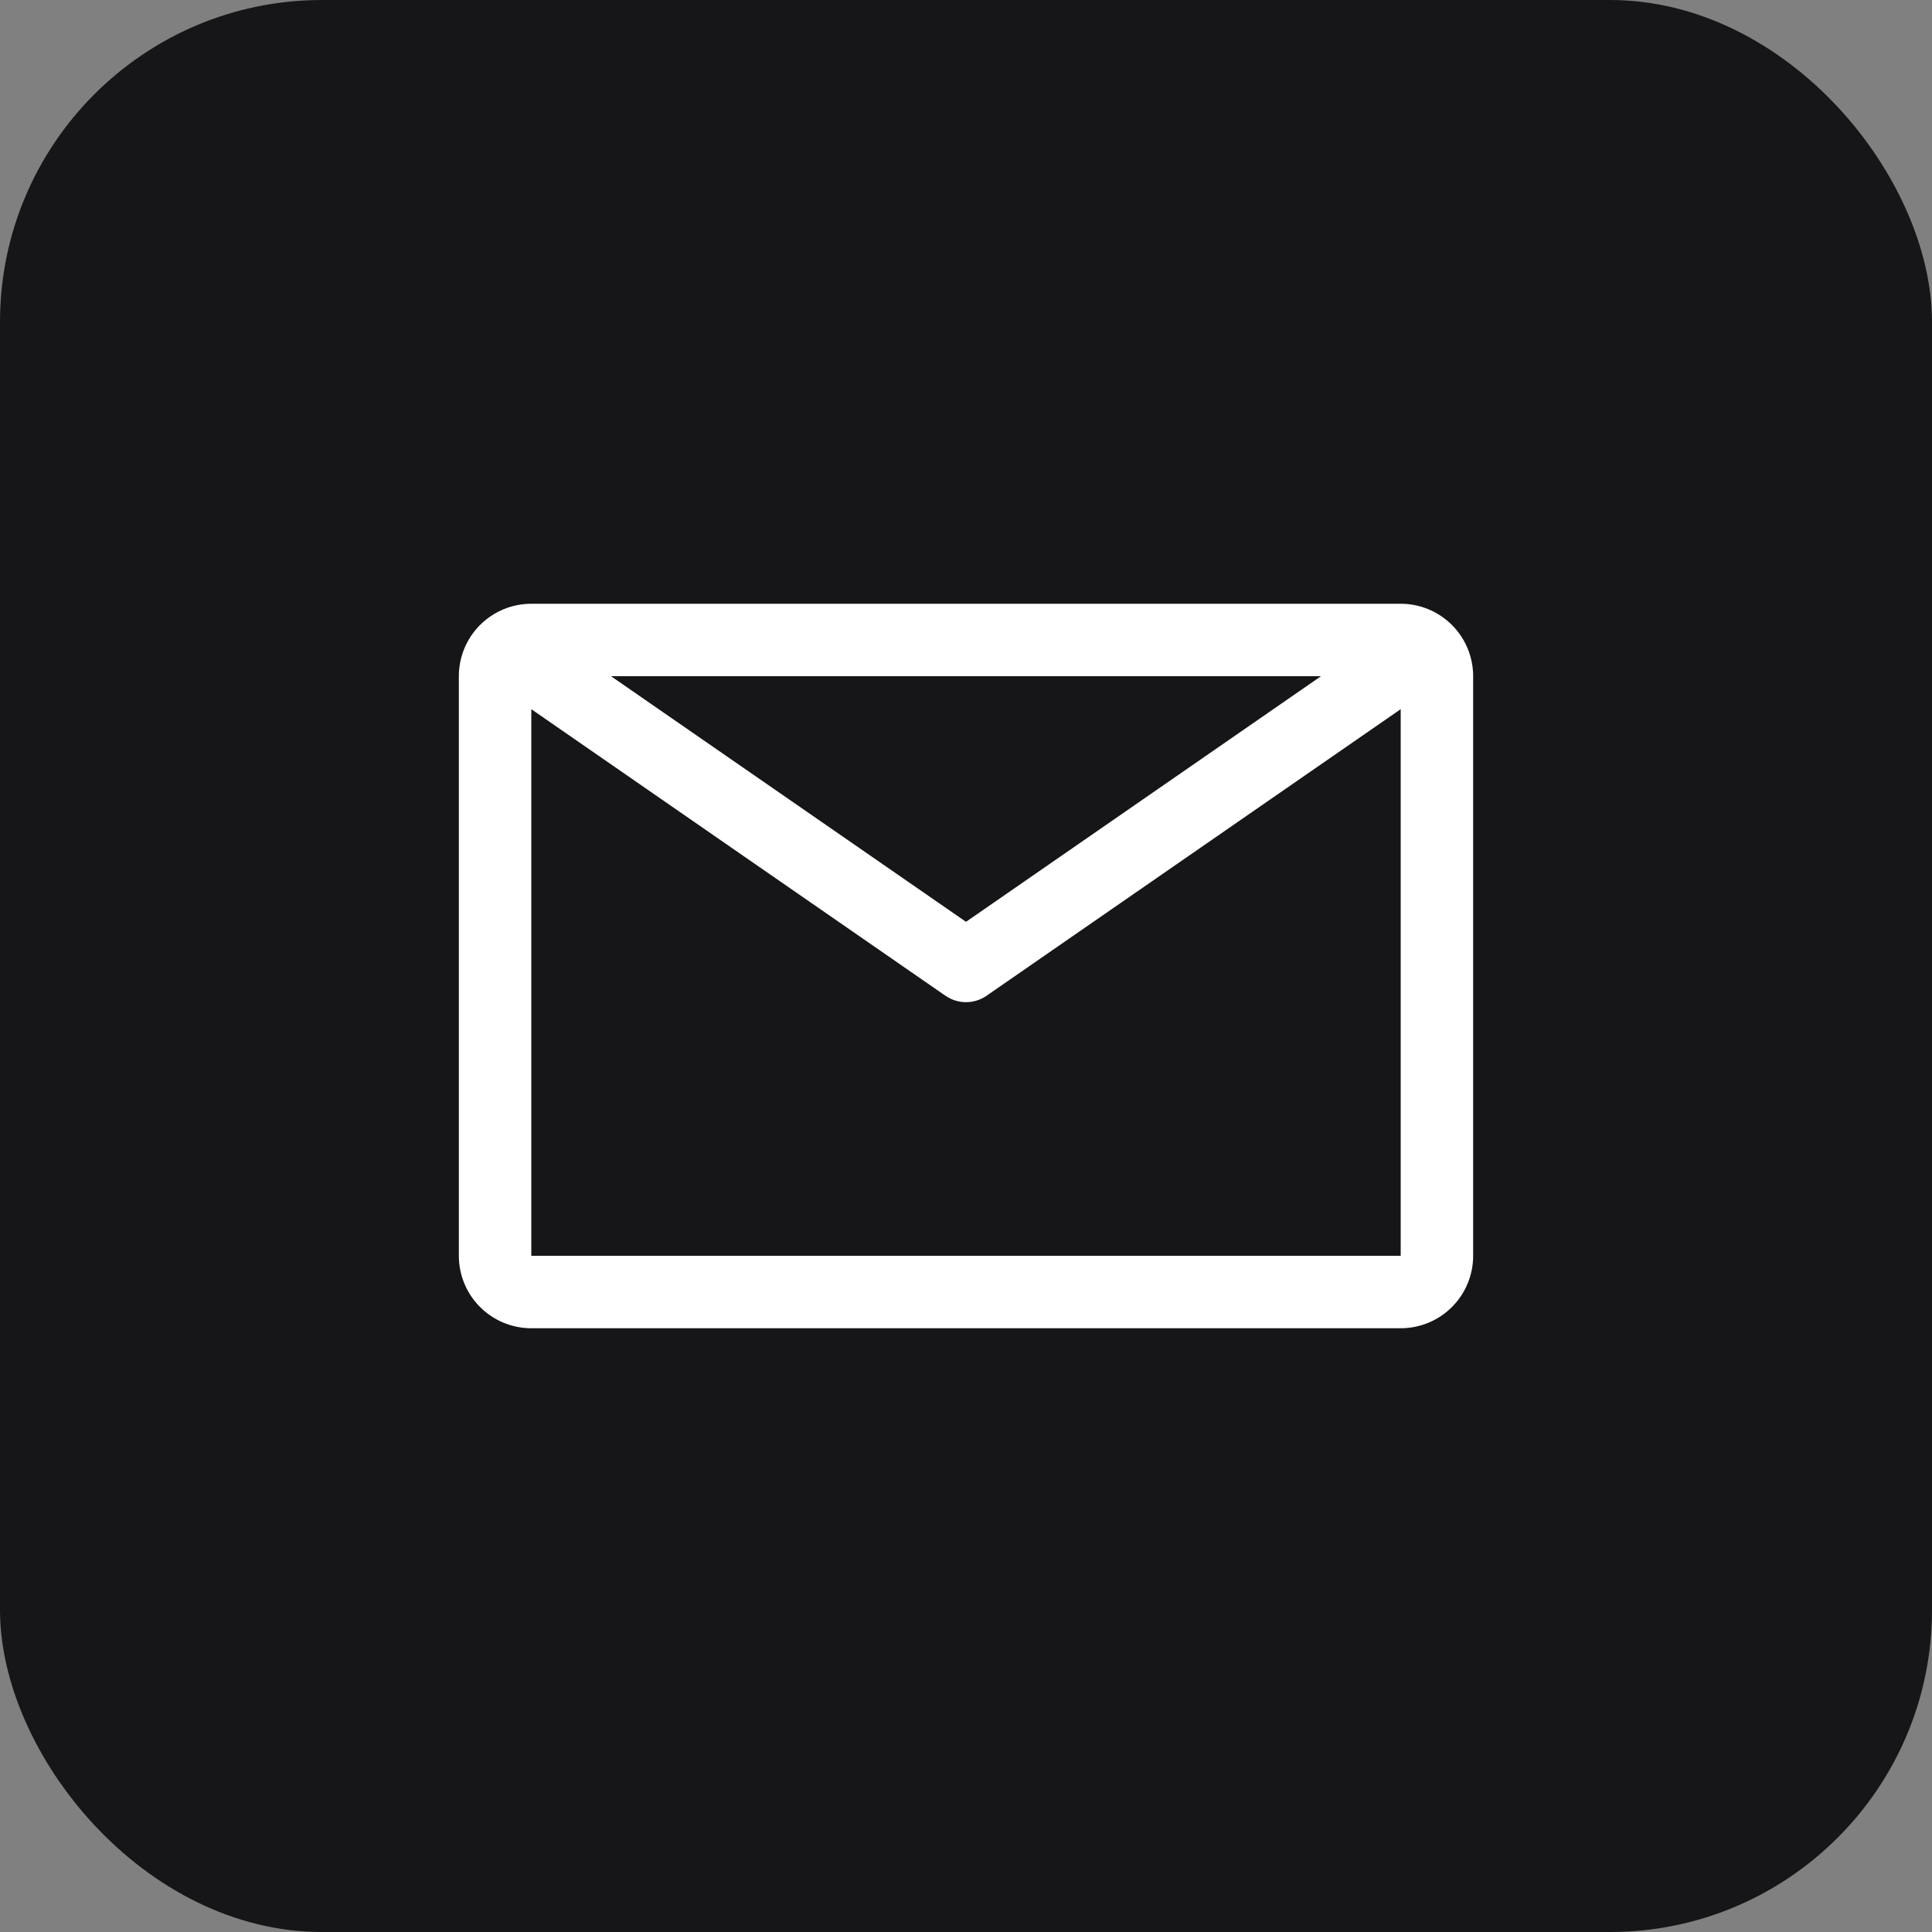
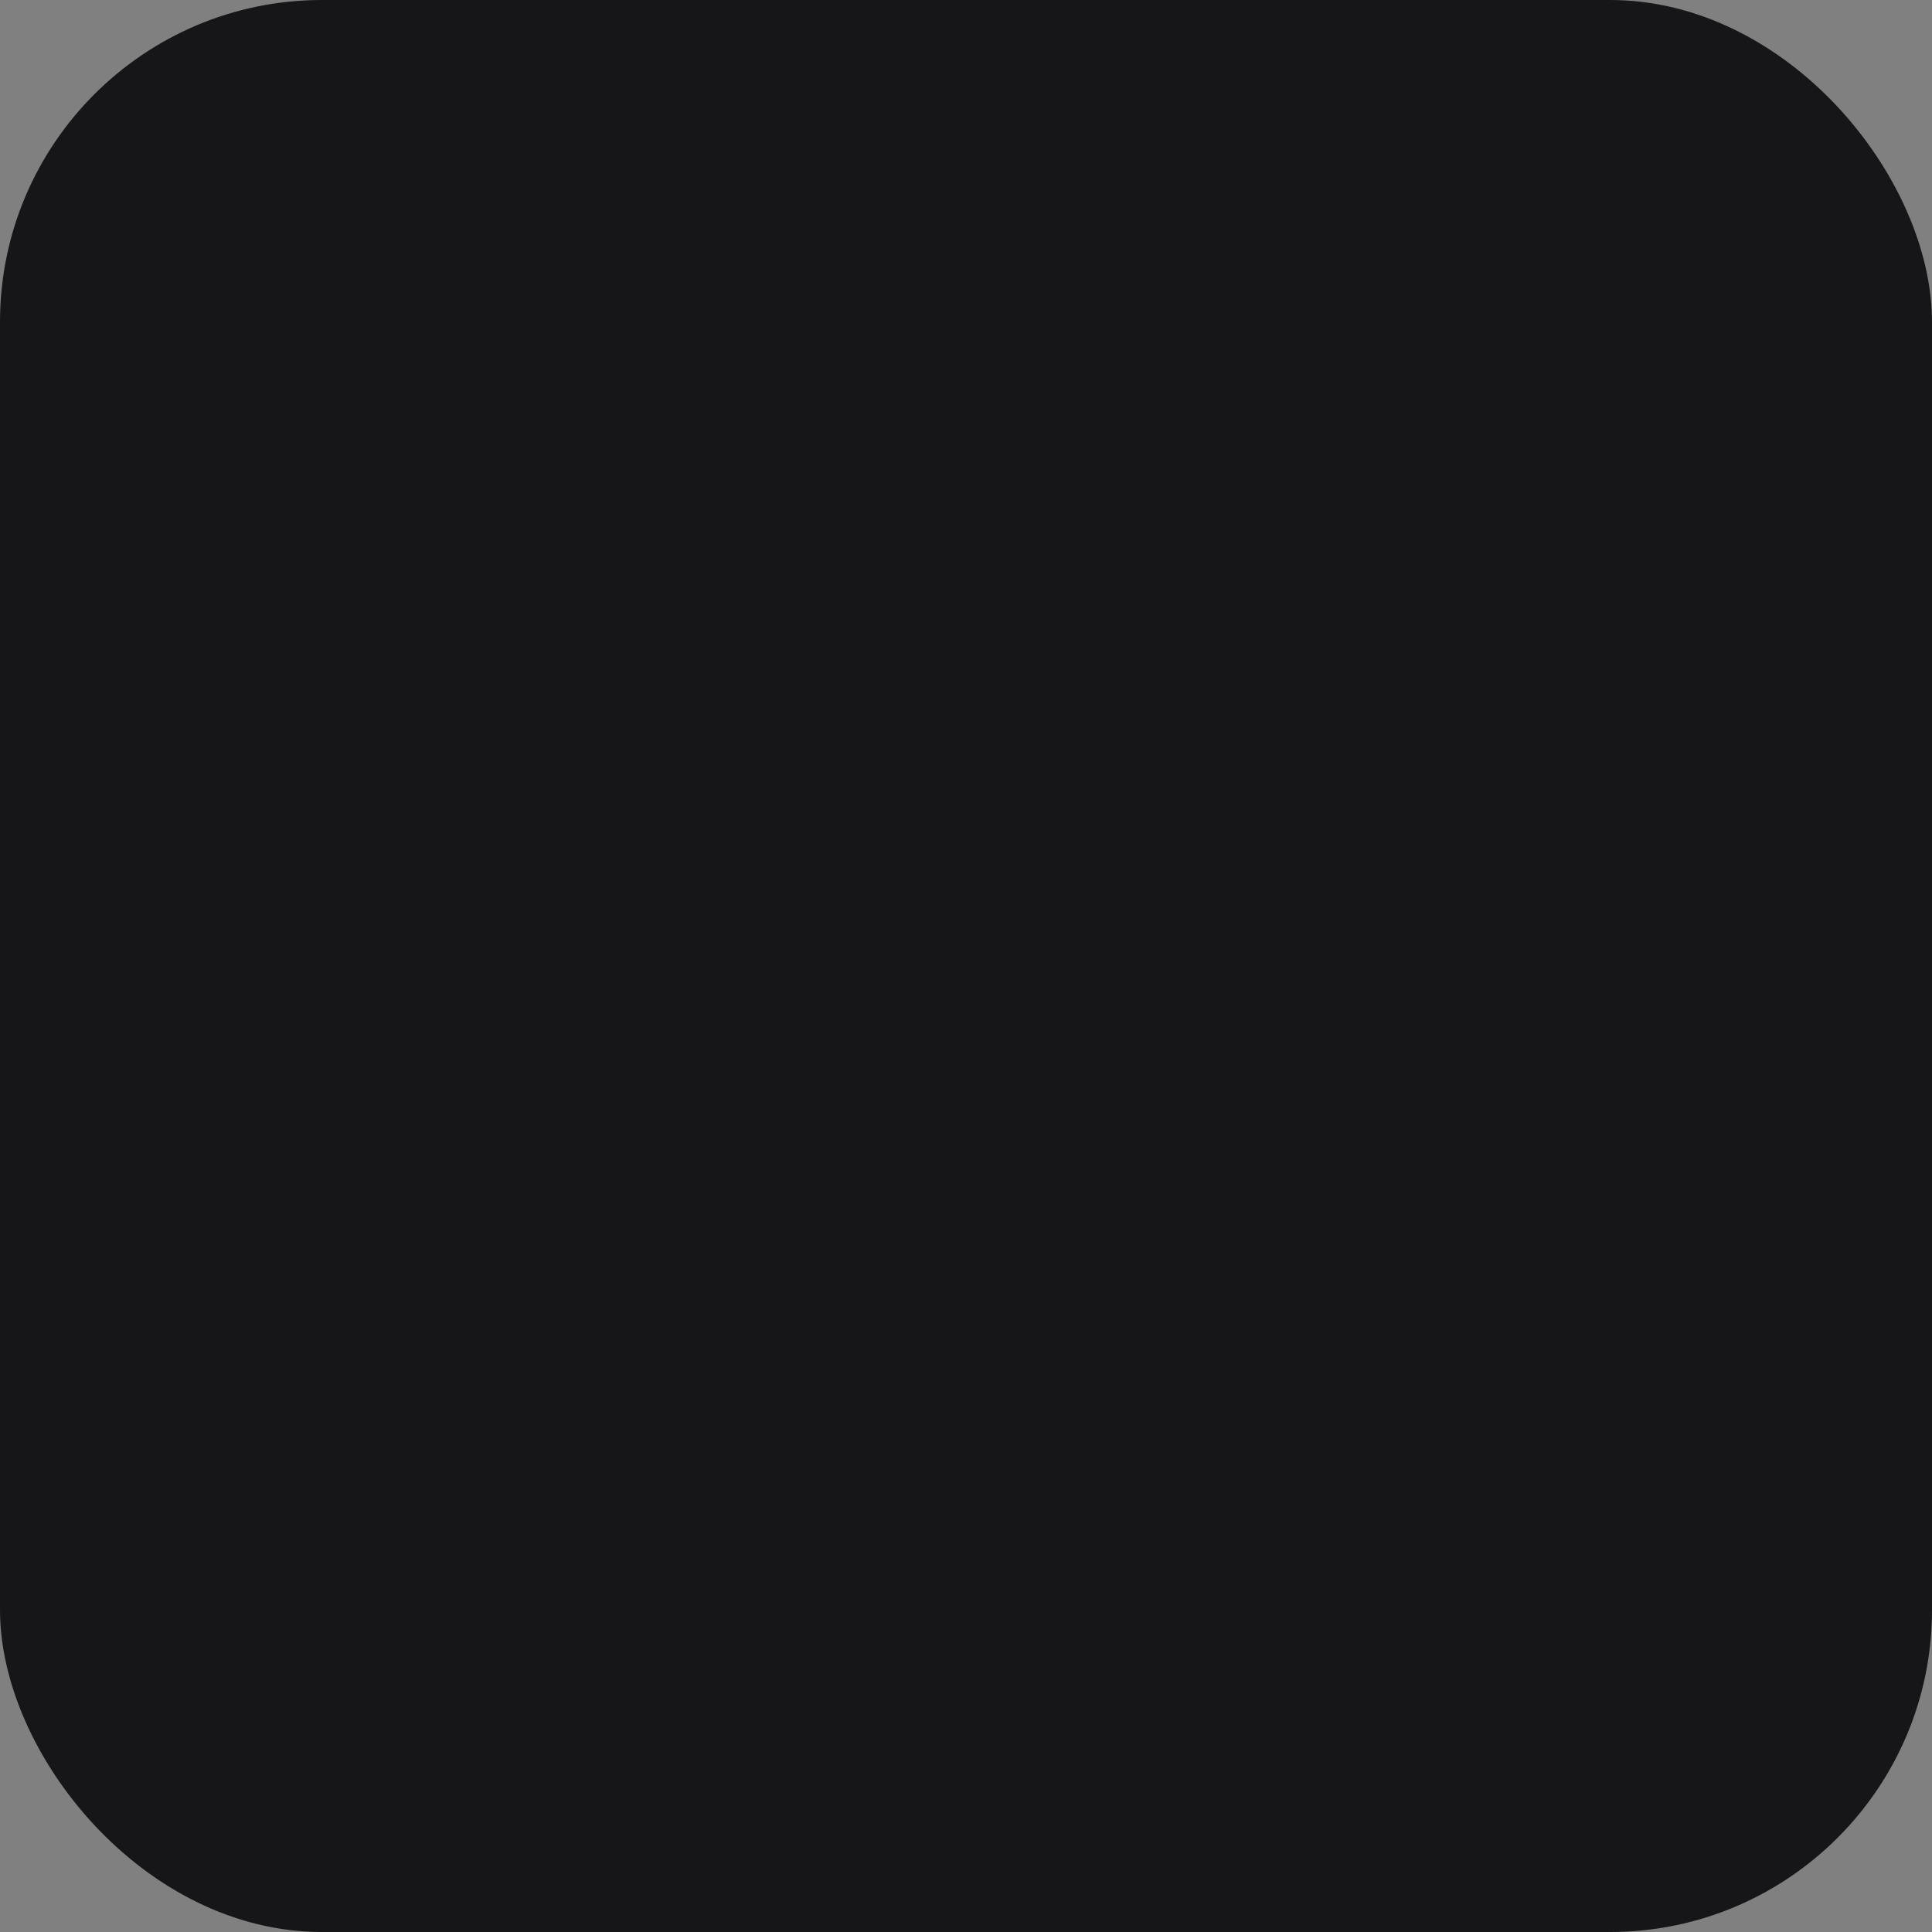
<svg xmlns="http://www.w3.org/2000/svg" width="60" height="60" viewBox="0 0 60 60" fill="none">
  <rect x="0" y="0" width="60" height="60" fill="#808080" stroke="none" />
  <rect width="60" height="60" rx="10" fill="#161618" />
-   <path d="M43.5 18.75H16.5C15.903 18.75 15.331 18.987 14.909 19.409C14.487 19.831 14.25 20.403 14.25 21V39C14.25 39.597 14.487 40.169 14.909 40.591C15.331 41.013 15.903 41.25 16.5 41.25H43.5C44.097 41.25 44.669 41.013 45.091 40.591C45.513 40.169 45.75 39.597 45.75 39V21C45.75 20.403 45.513 19.831 45.091 19.409C44.669 18.987 44.097 18.75 43.5 18.75ZM41.025 21L30 28.628L18.975 21H41.025ZM16.5 39V22.024L29.359 30.922C29.547 31.053 29.771 31.123 30 31.123C30.229 31.123 30.453 31.053 30.641 30.922L43.5 22.024V39H16.5Z" fill="white" />
</svg>